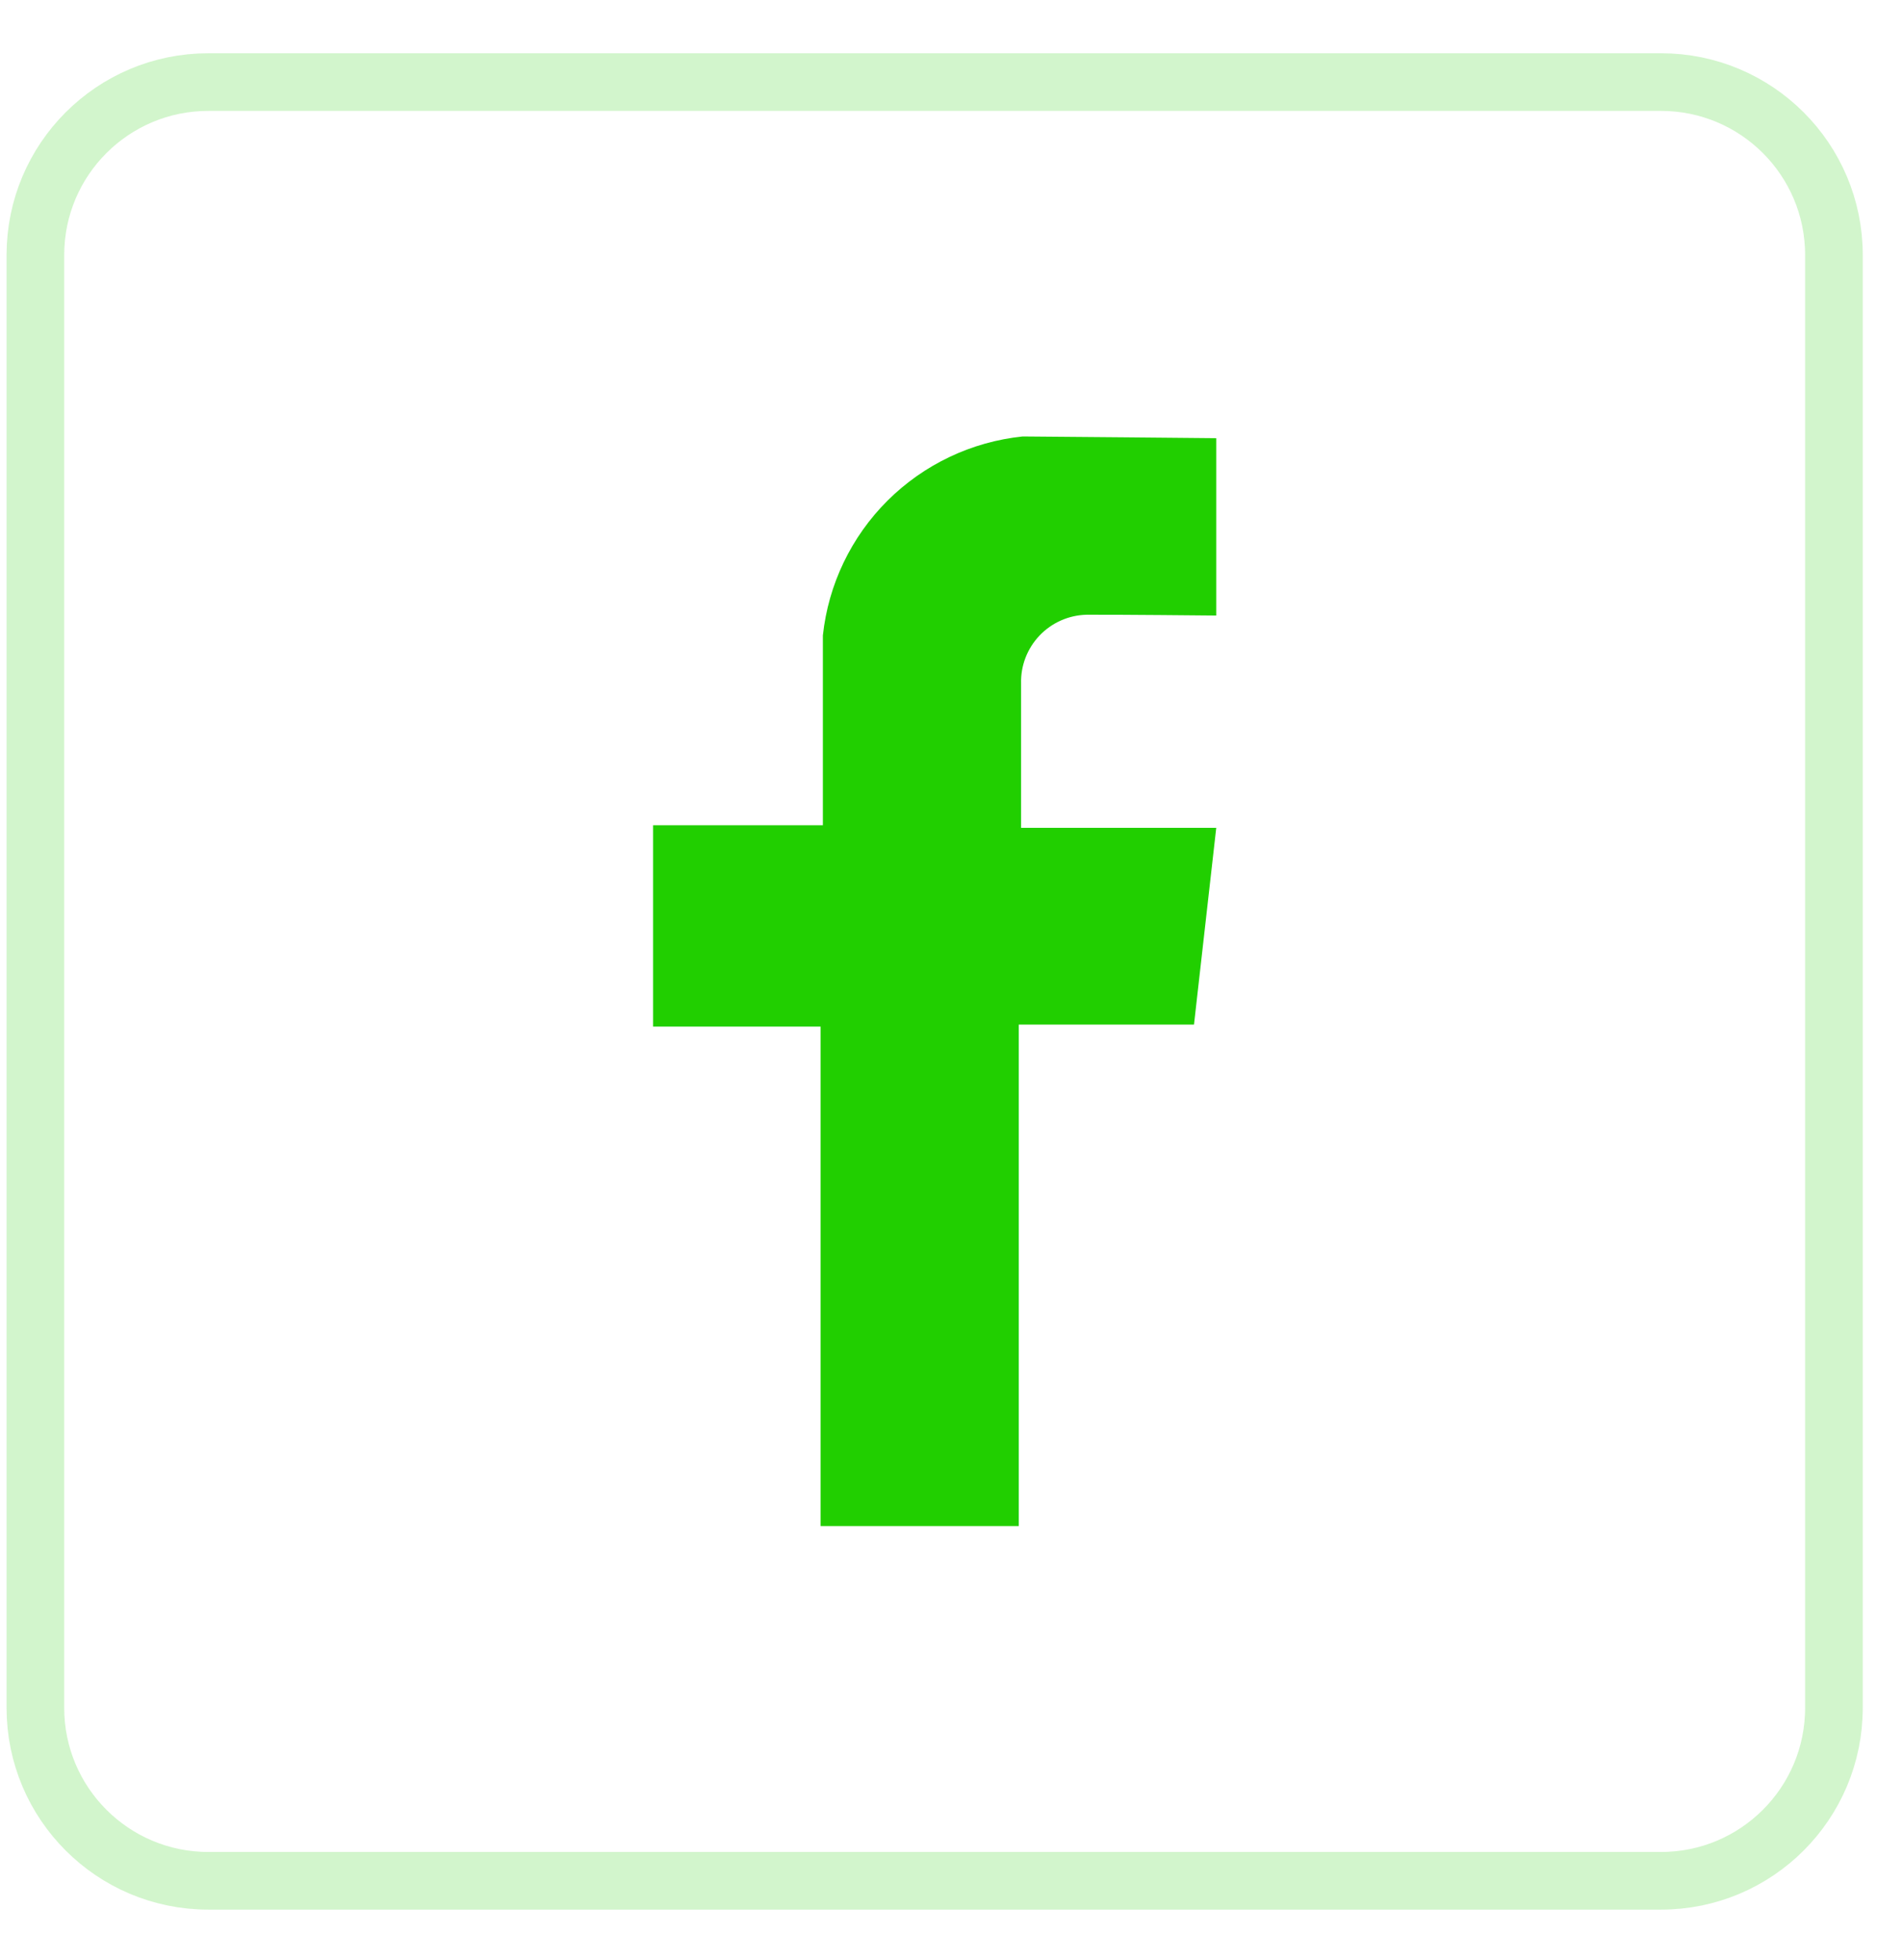
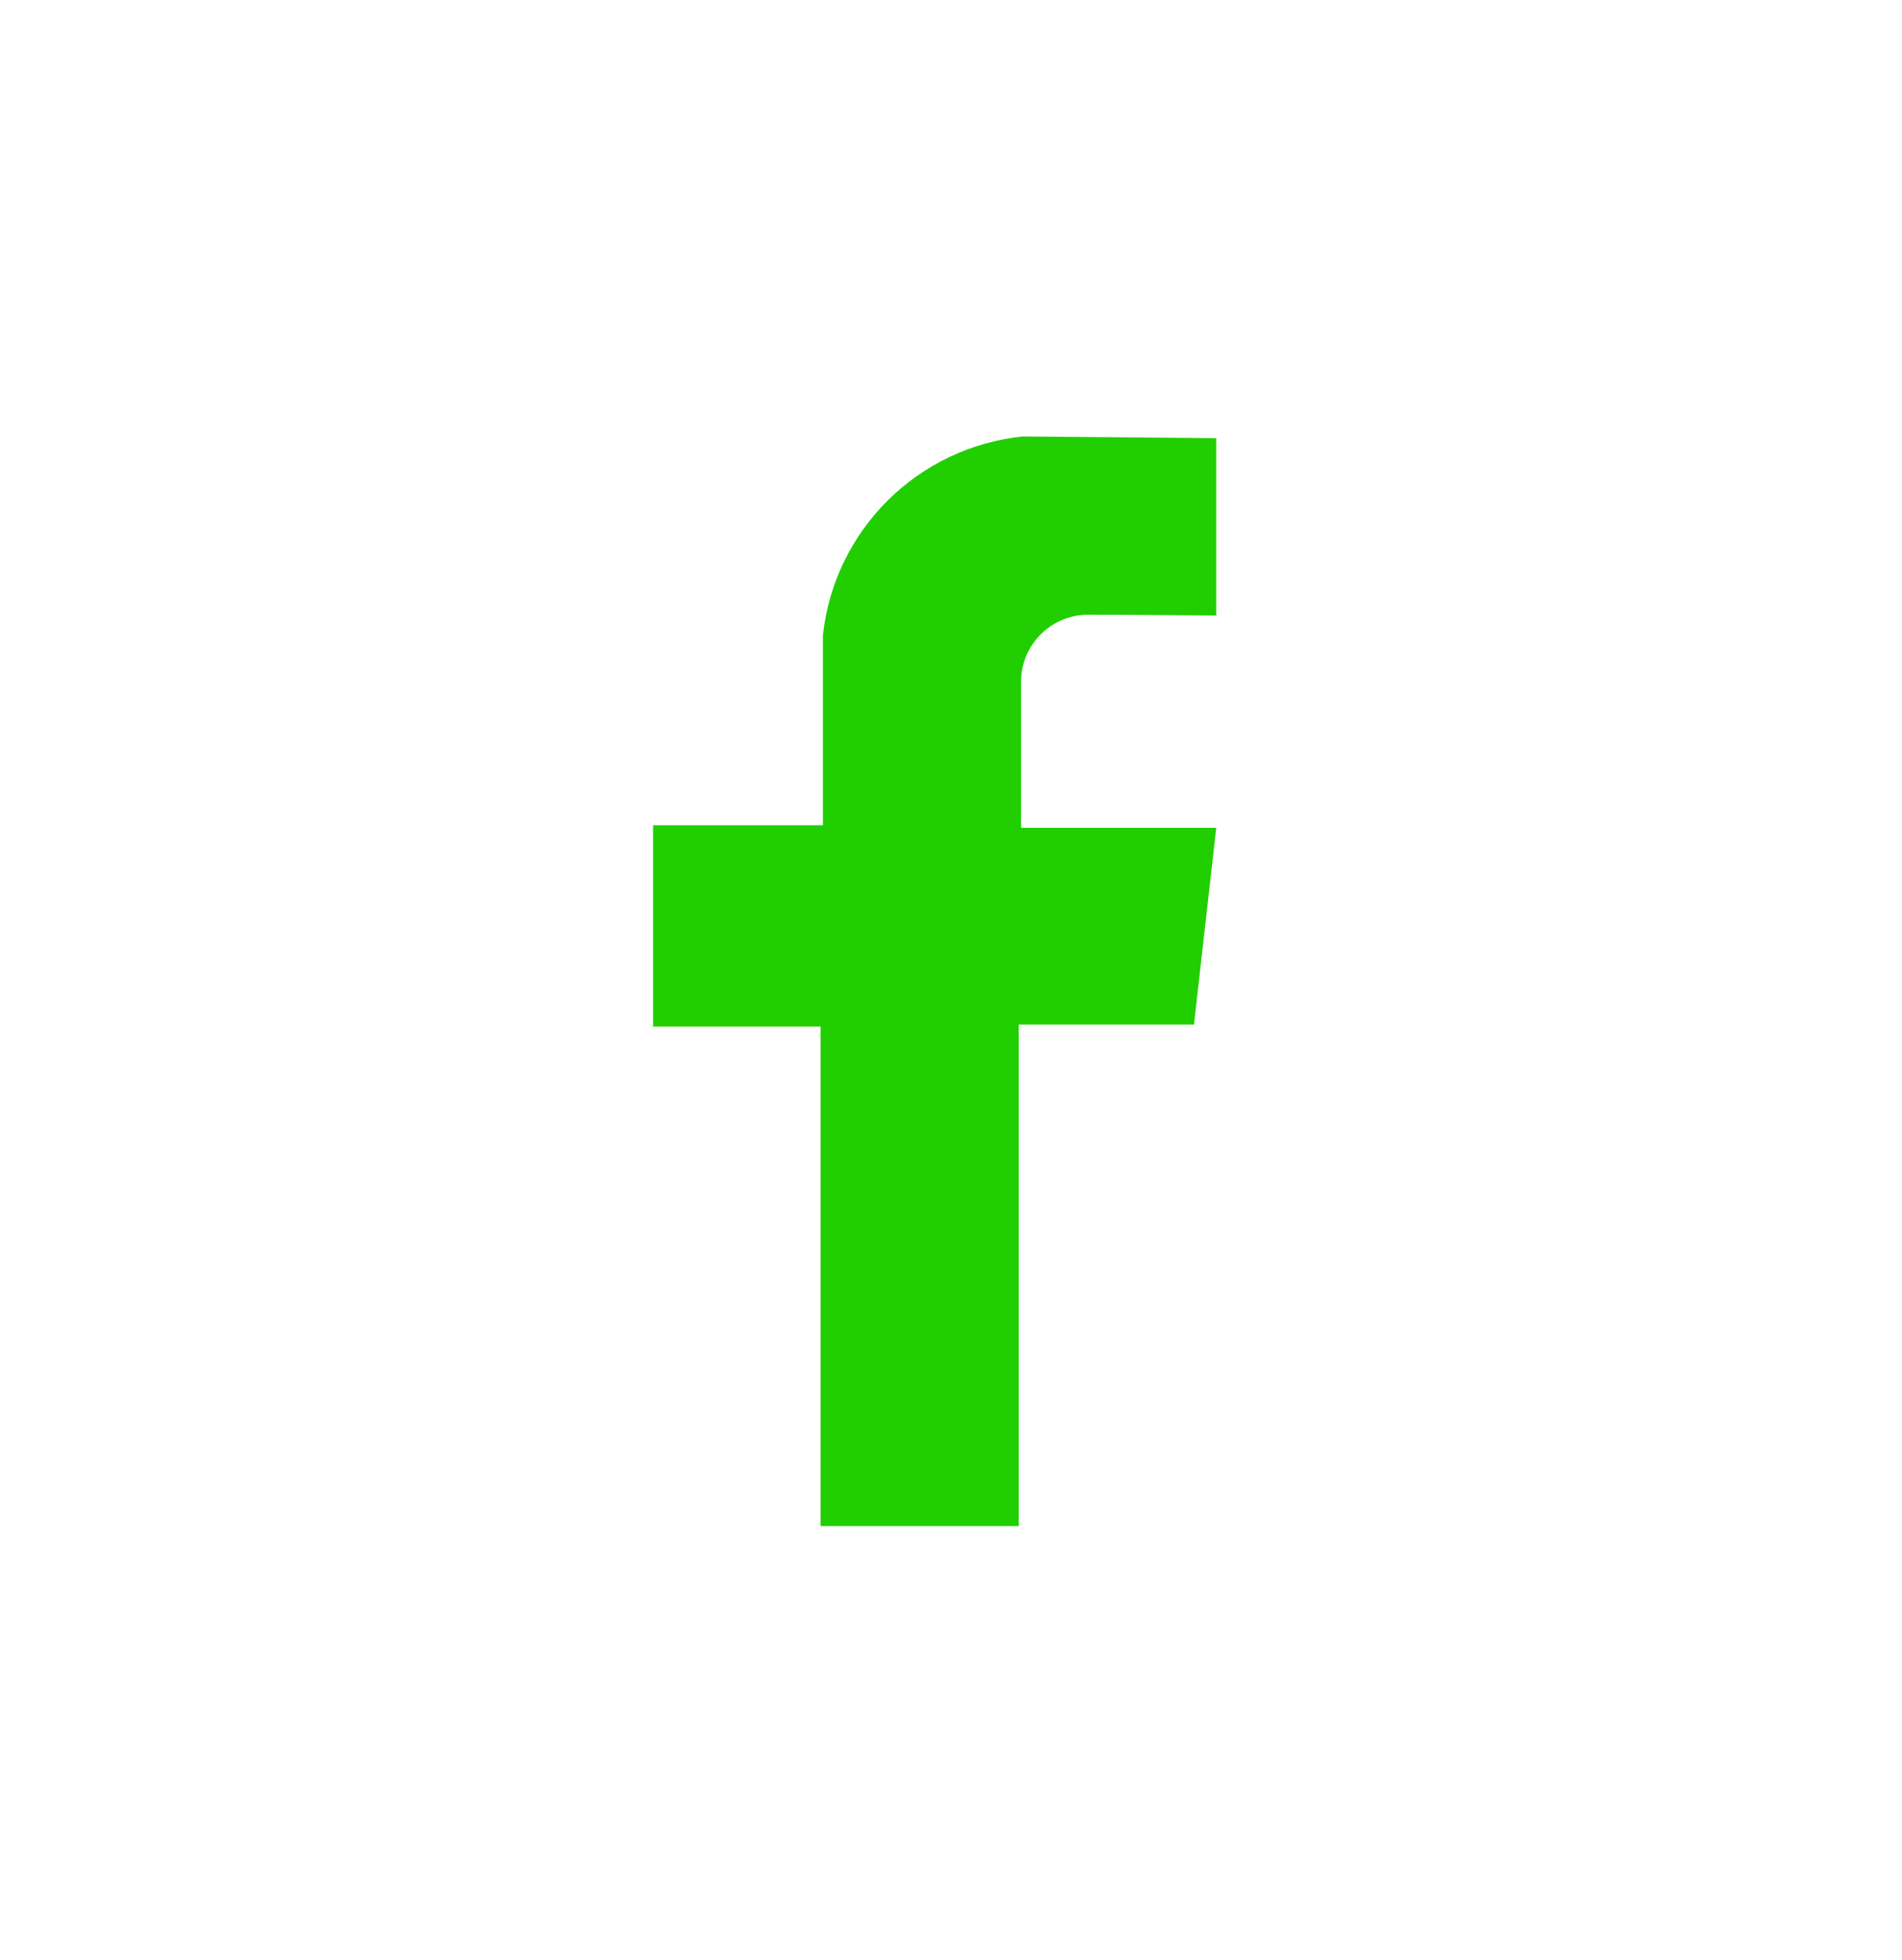
<svg xmlns="http://www.w3.org/2000/svg" width="33" height="34" viewBox="0 0 33 34" fill="none">
  <path d="M21.102 10.679V7.602C21.102 7.602 17.956 7.572 17.743 7.572C16.857 7.664 16.03 8.057 15.399 8.685C14.768 9.314 14.372 10.139 14.277 11.024V14.317H11.331V17.81H14.237V26.475H17.676V17.775H20.716L21.102 14.362H17.716V11.856C17.708 11.548 17.823 11.25 18.036 11.026C18.248 10.803 18.541 10.673 18.849 10.665C19.302 10.661 21.102 10.679 21.102 10.679Z" fill="#21CF00" />
-   <path opacity="0.2" d="M28.819 1.424H3.614C1.957 1.424 0.614 2.767 0.614 4.424V29.629C0.614 31.286 1.957 32.629 3.614 32.629H28.819C30.476 32.629 31.819 31.286 31.819 29.629V4.424C31.819 2.767 30.476 1.424 28.819 1.424Z" stroke="#21CF00" />
</svg>